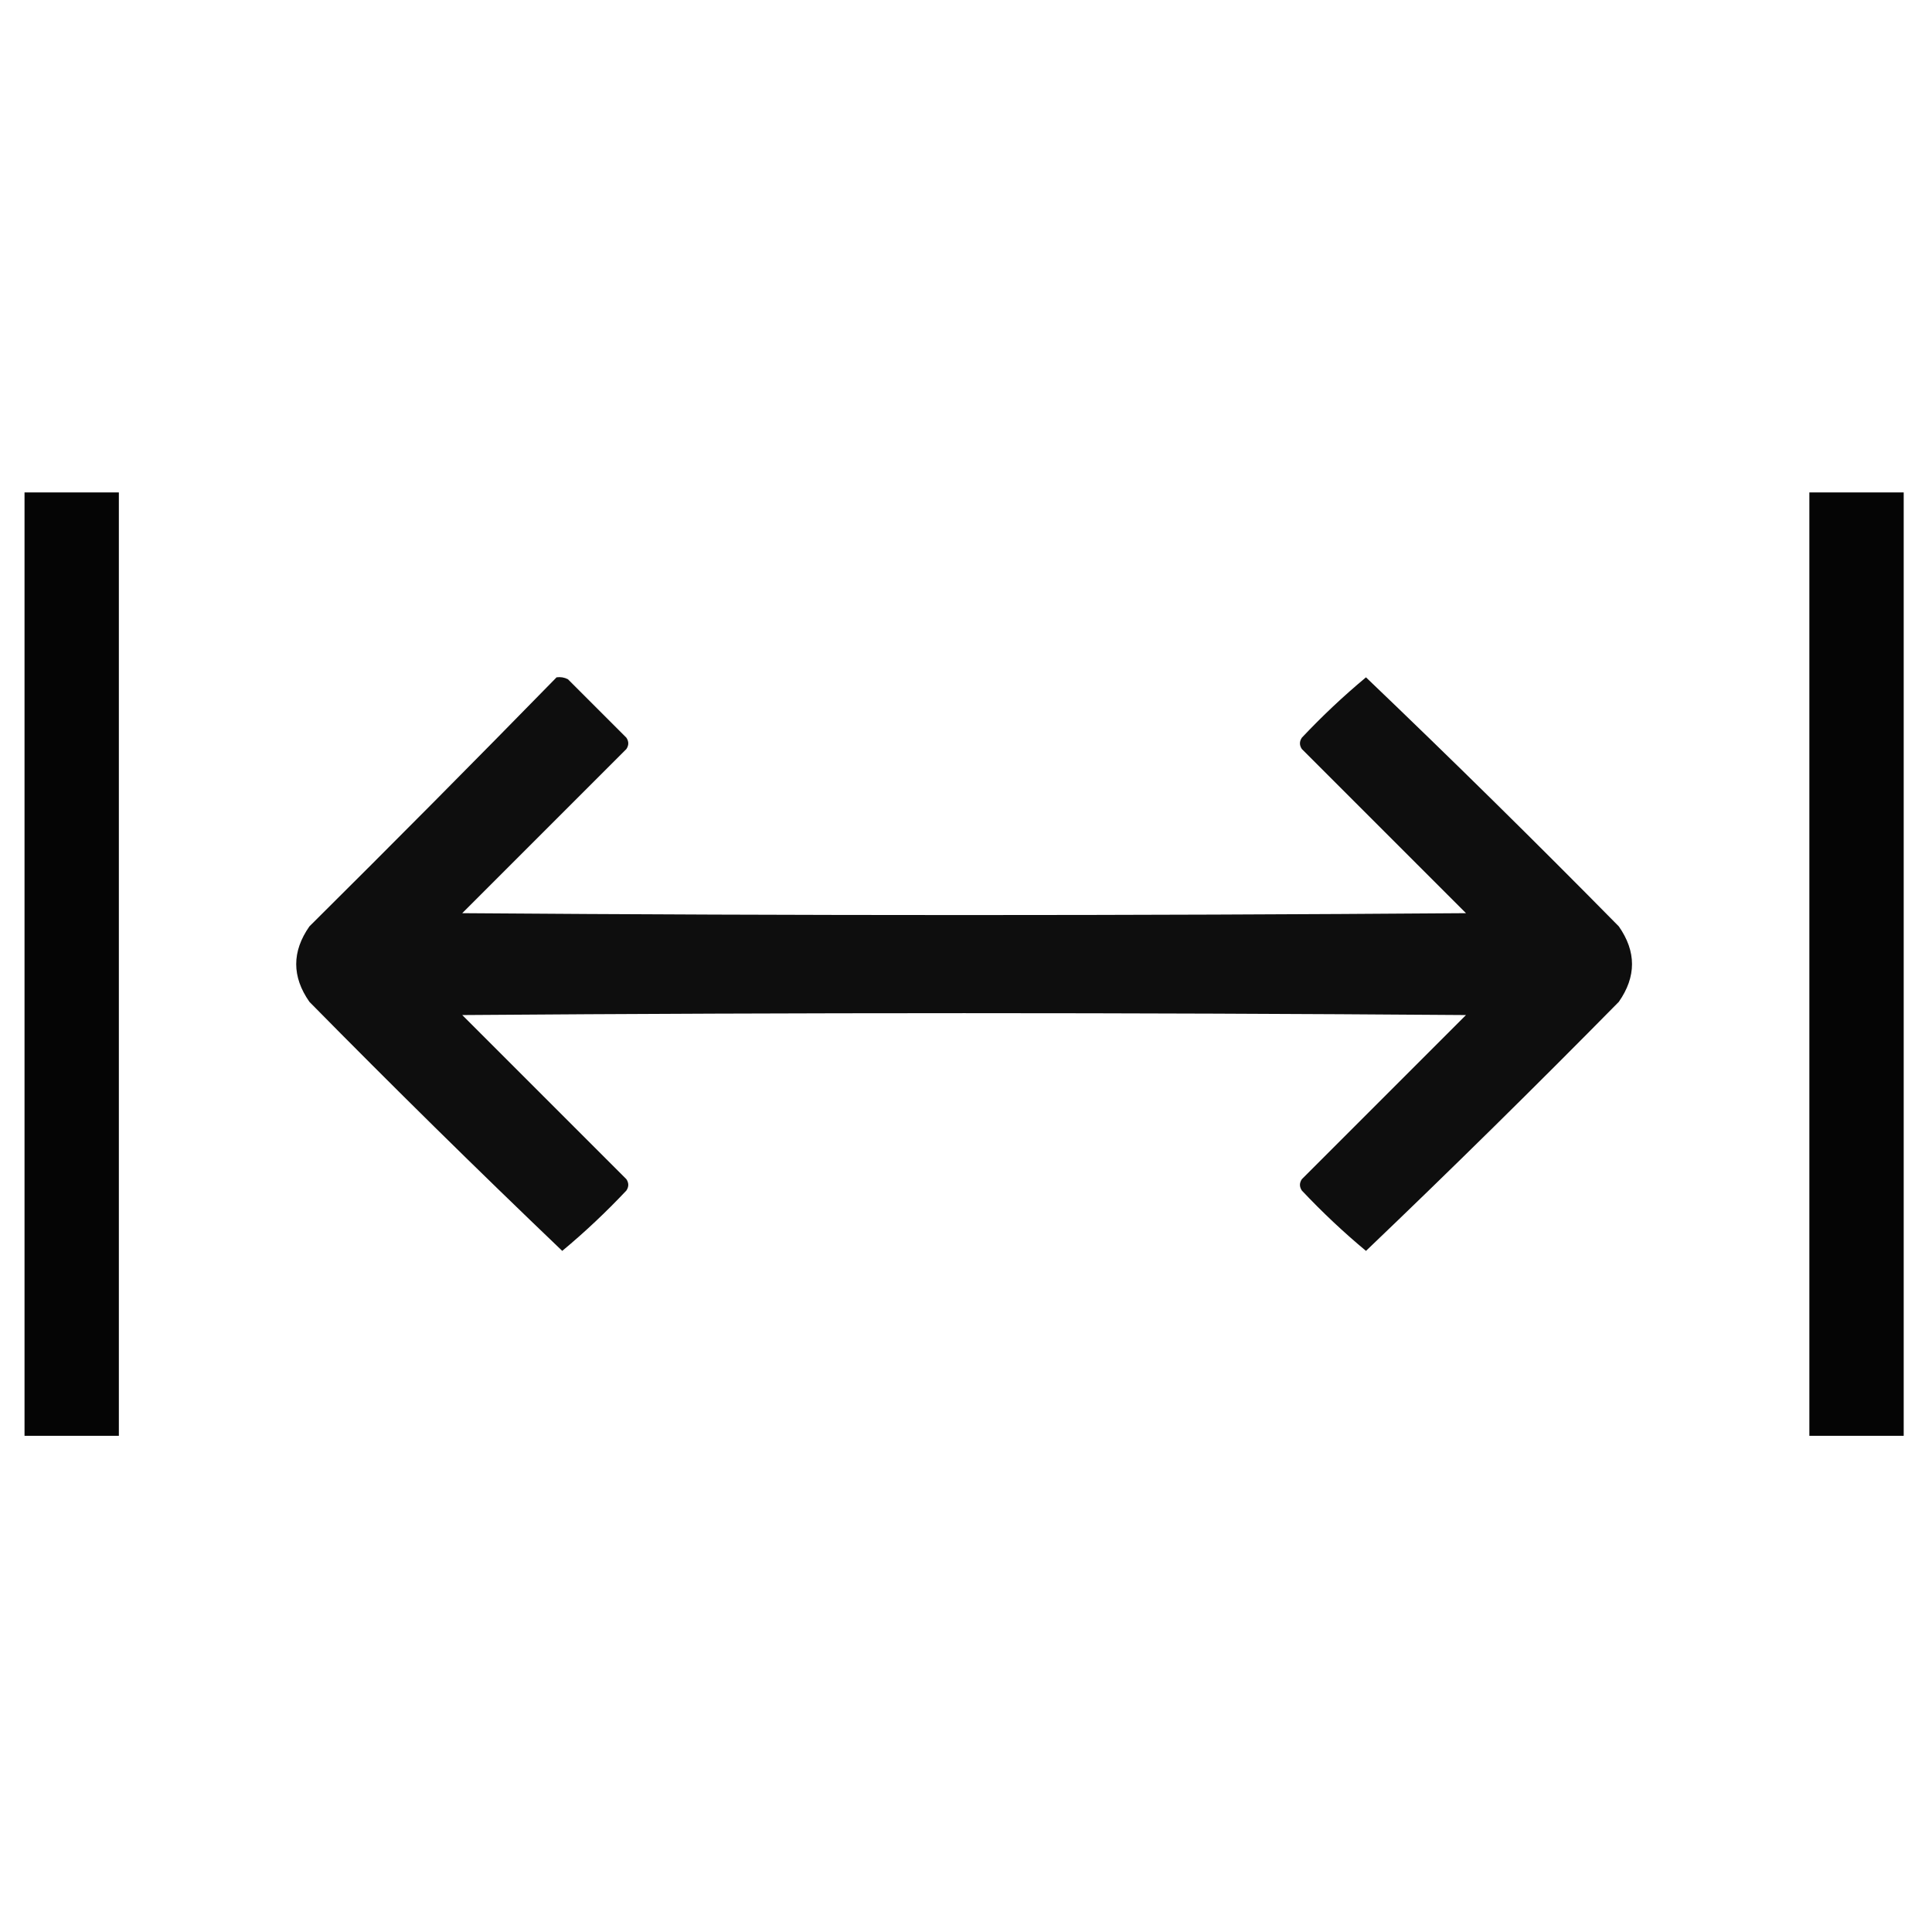
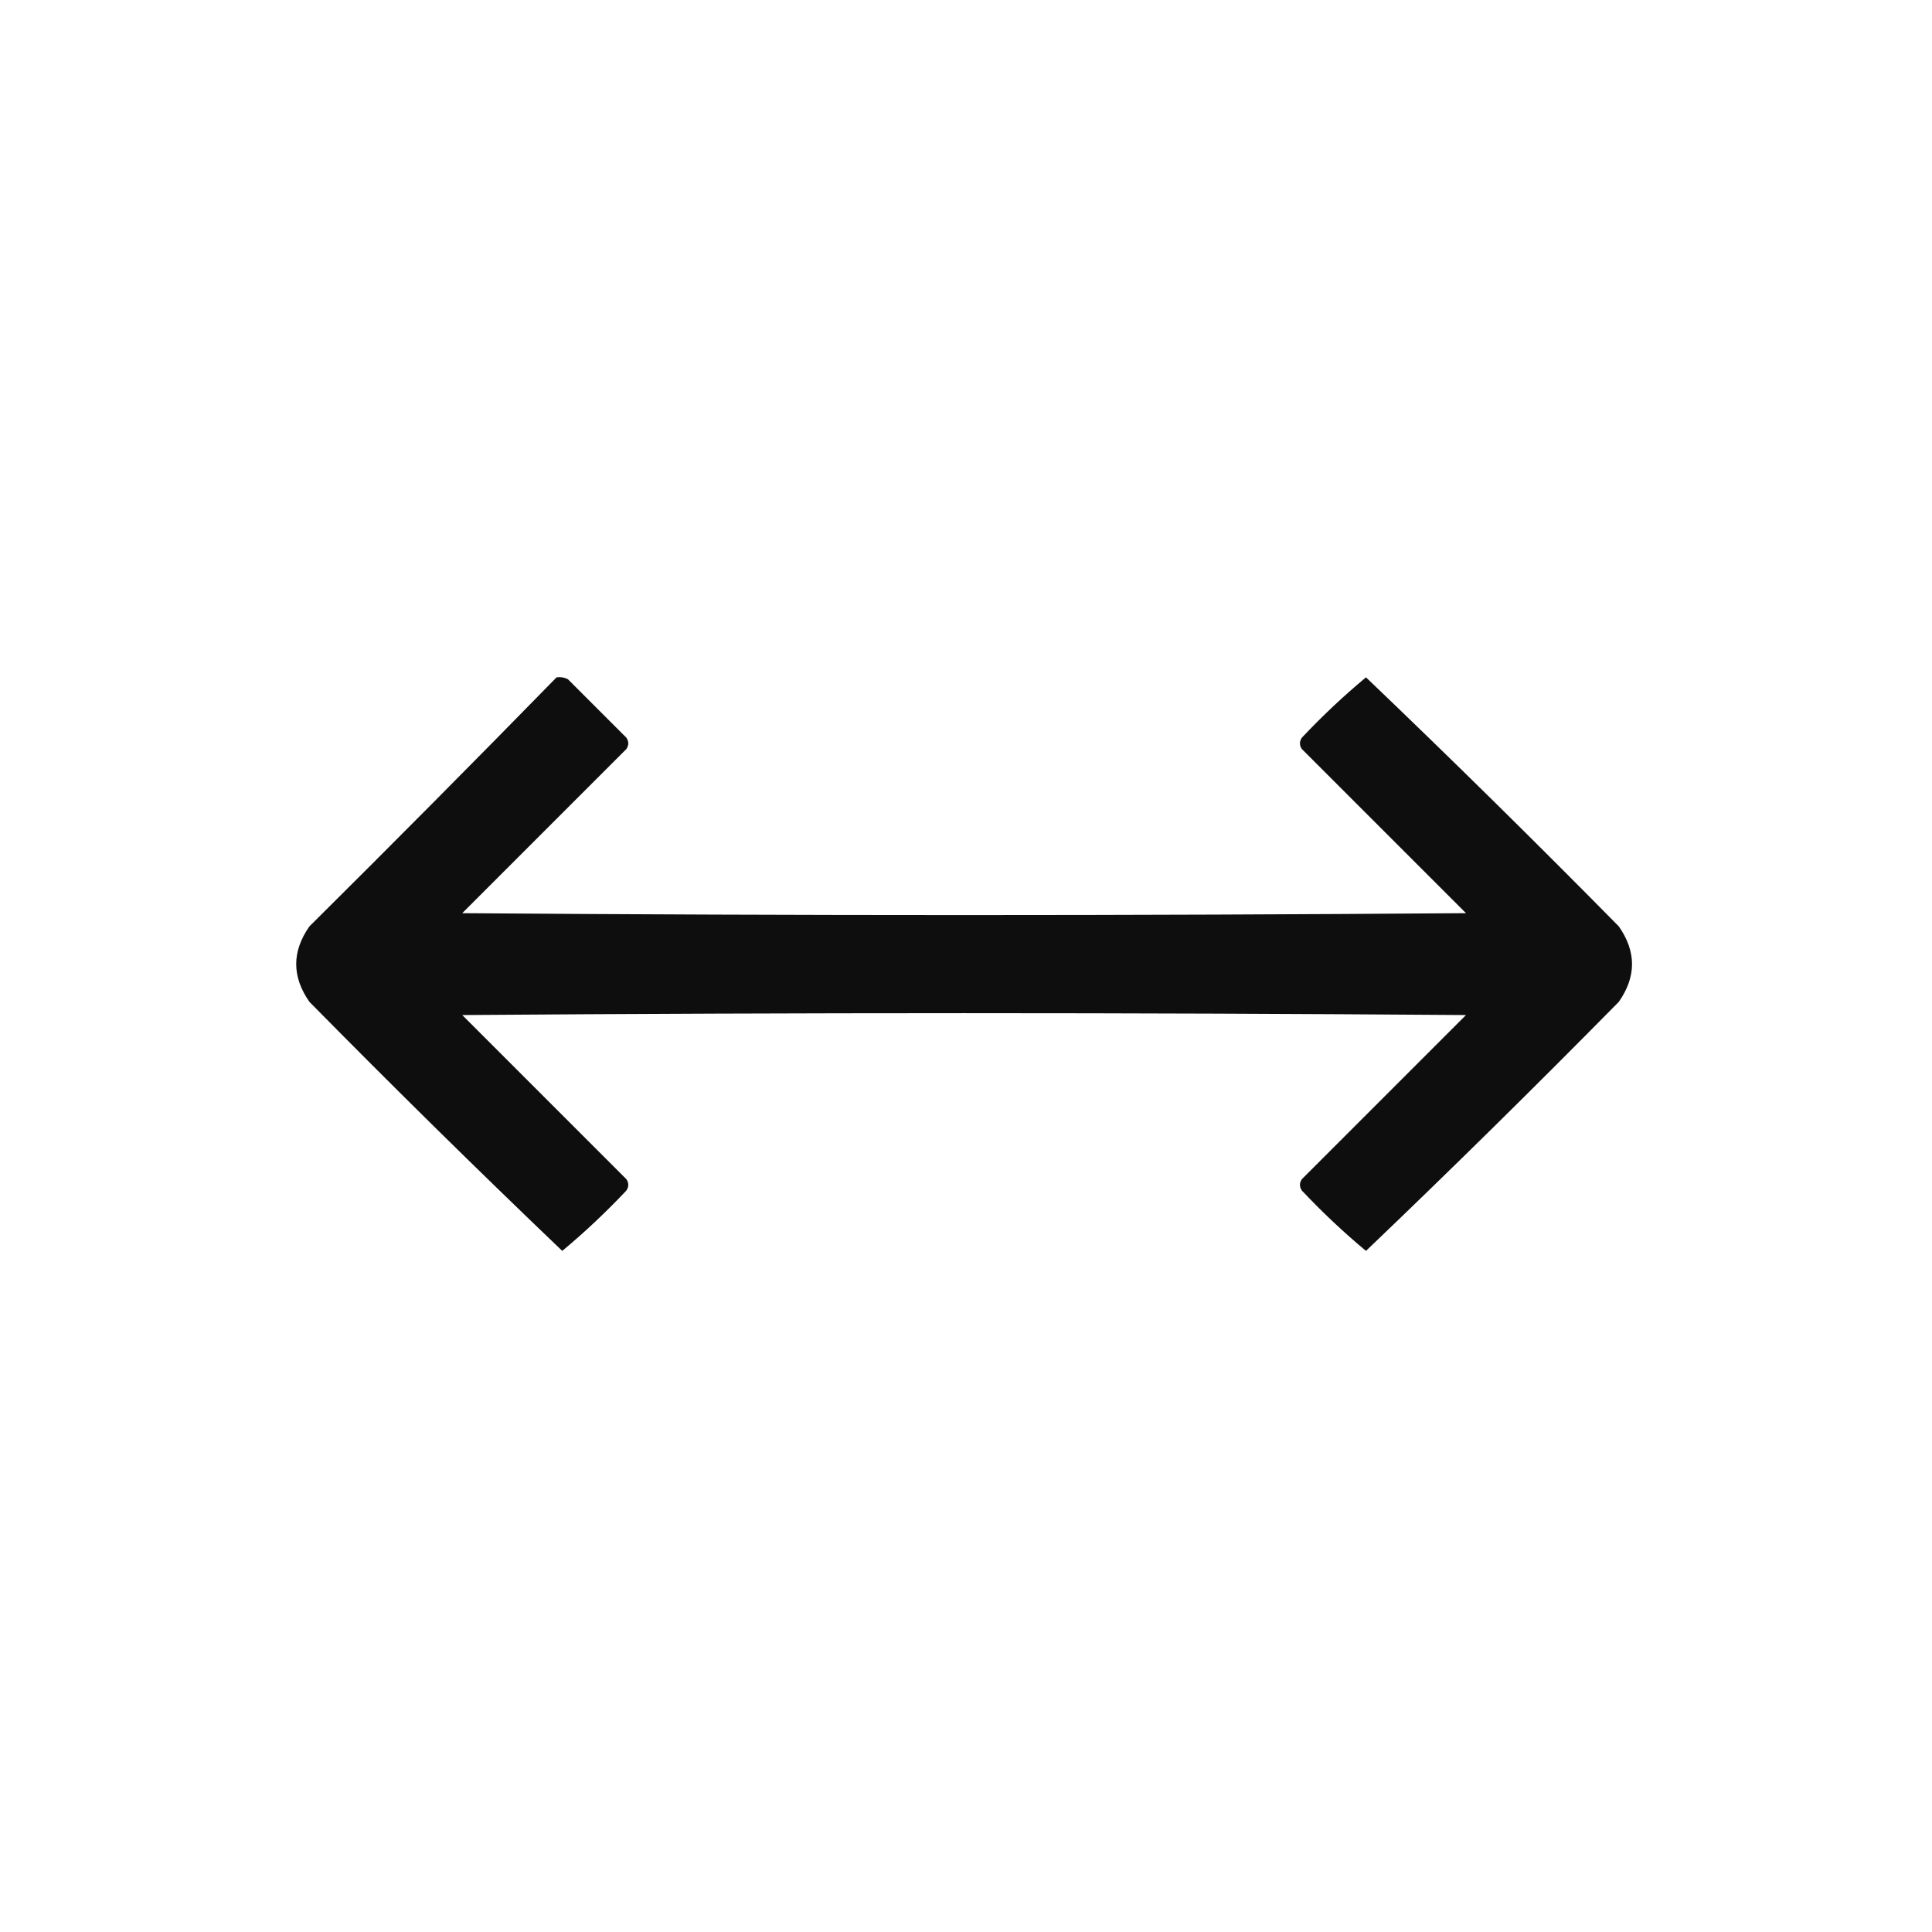
<svg xmlns="http://www.w3.org/2000/svg" style="shape-rendering:geometricPrecision; text-rendering:geometricPrecision; image-rendering:optimizeQuality; fill-rule:evenodd; clip-rule:evenodd" height="512px" width="512px" version="1.1">
  <g>
-     <path d="M 6.5,130.5 C 14.833,130.5 23.167,130.5 31.5,130.5C 31.5,213.833 31.5,297.167 31.5,380.5C 23.167,380.5 14.833,380.5 6.5,380.5C 6.5,297.167 6.5,213.833 6.5,130.5 Z" fill="#000000" style="opacity:0.979" />
-   </g>
+     </g>
  <g>
-     <path d="M 479.5,130.5 C 487.833,130.5 496.167,130.5 504.5,130.5C 504.5,213.833 504.5,297.167 504.5,380.5C 496.167,380.5 487.833,380.5 479.5,380.5C 479.5,297.167 479.5,213.833 479.5,130.5 Z" fill="#000000" style="opacity:0.979" />
-   </g>
+     </g>
  <g>
    <path d="M 147.5,179.5 C 148.552,179.351 149.552,179.517 150.5,180C 155.667,185.167 160.833,190.333 166,195.5C 166.667,196.5 166.667,197.5 166,198.5C 151.5,213 137,227.5 122.5,242C 211.167,242.667 299.833,242.667 388.5,242C 374,227.5 359.5,213 345,198.5C 344.333,197.5 344.333,196.5 345,195.5C 350.377,189.788 356.043,184.455 362,179.5C 384.626,201.126 406.96,223.126 429,245.5C 433.667,252.167 433.667,258.833 429,265.5C 406.96,287.874 384.626,309.874 362,331.5C 356.043,326.545 350.377,321.212 345,315.5C 344.333,314.5 344.333,313.5 345,312.5C 359.5,298 374,283.5 388.5,269C 299.833,268.333 211.167,268.333 122.5,269C 137,283.5 151.5,298 166,312.5C 166.667,313.5 166.667,314.5 166,315.5C 160.623,321.212 154.957,326.545 149,331.5C 126.374,309.874 104.04,287.874 82,265.5C 77.333,258.833 77.333,252.167 82,245.5C 104.035,223.632 125.868,201.632 147.5,179.5 Z" fill="#000000" style="opacity:0.943" />
  </g>
</svg>